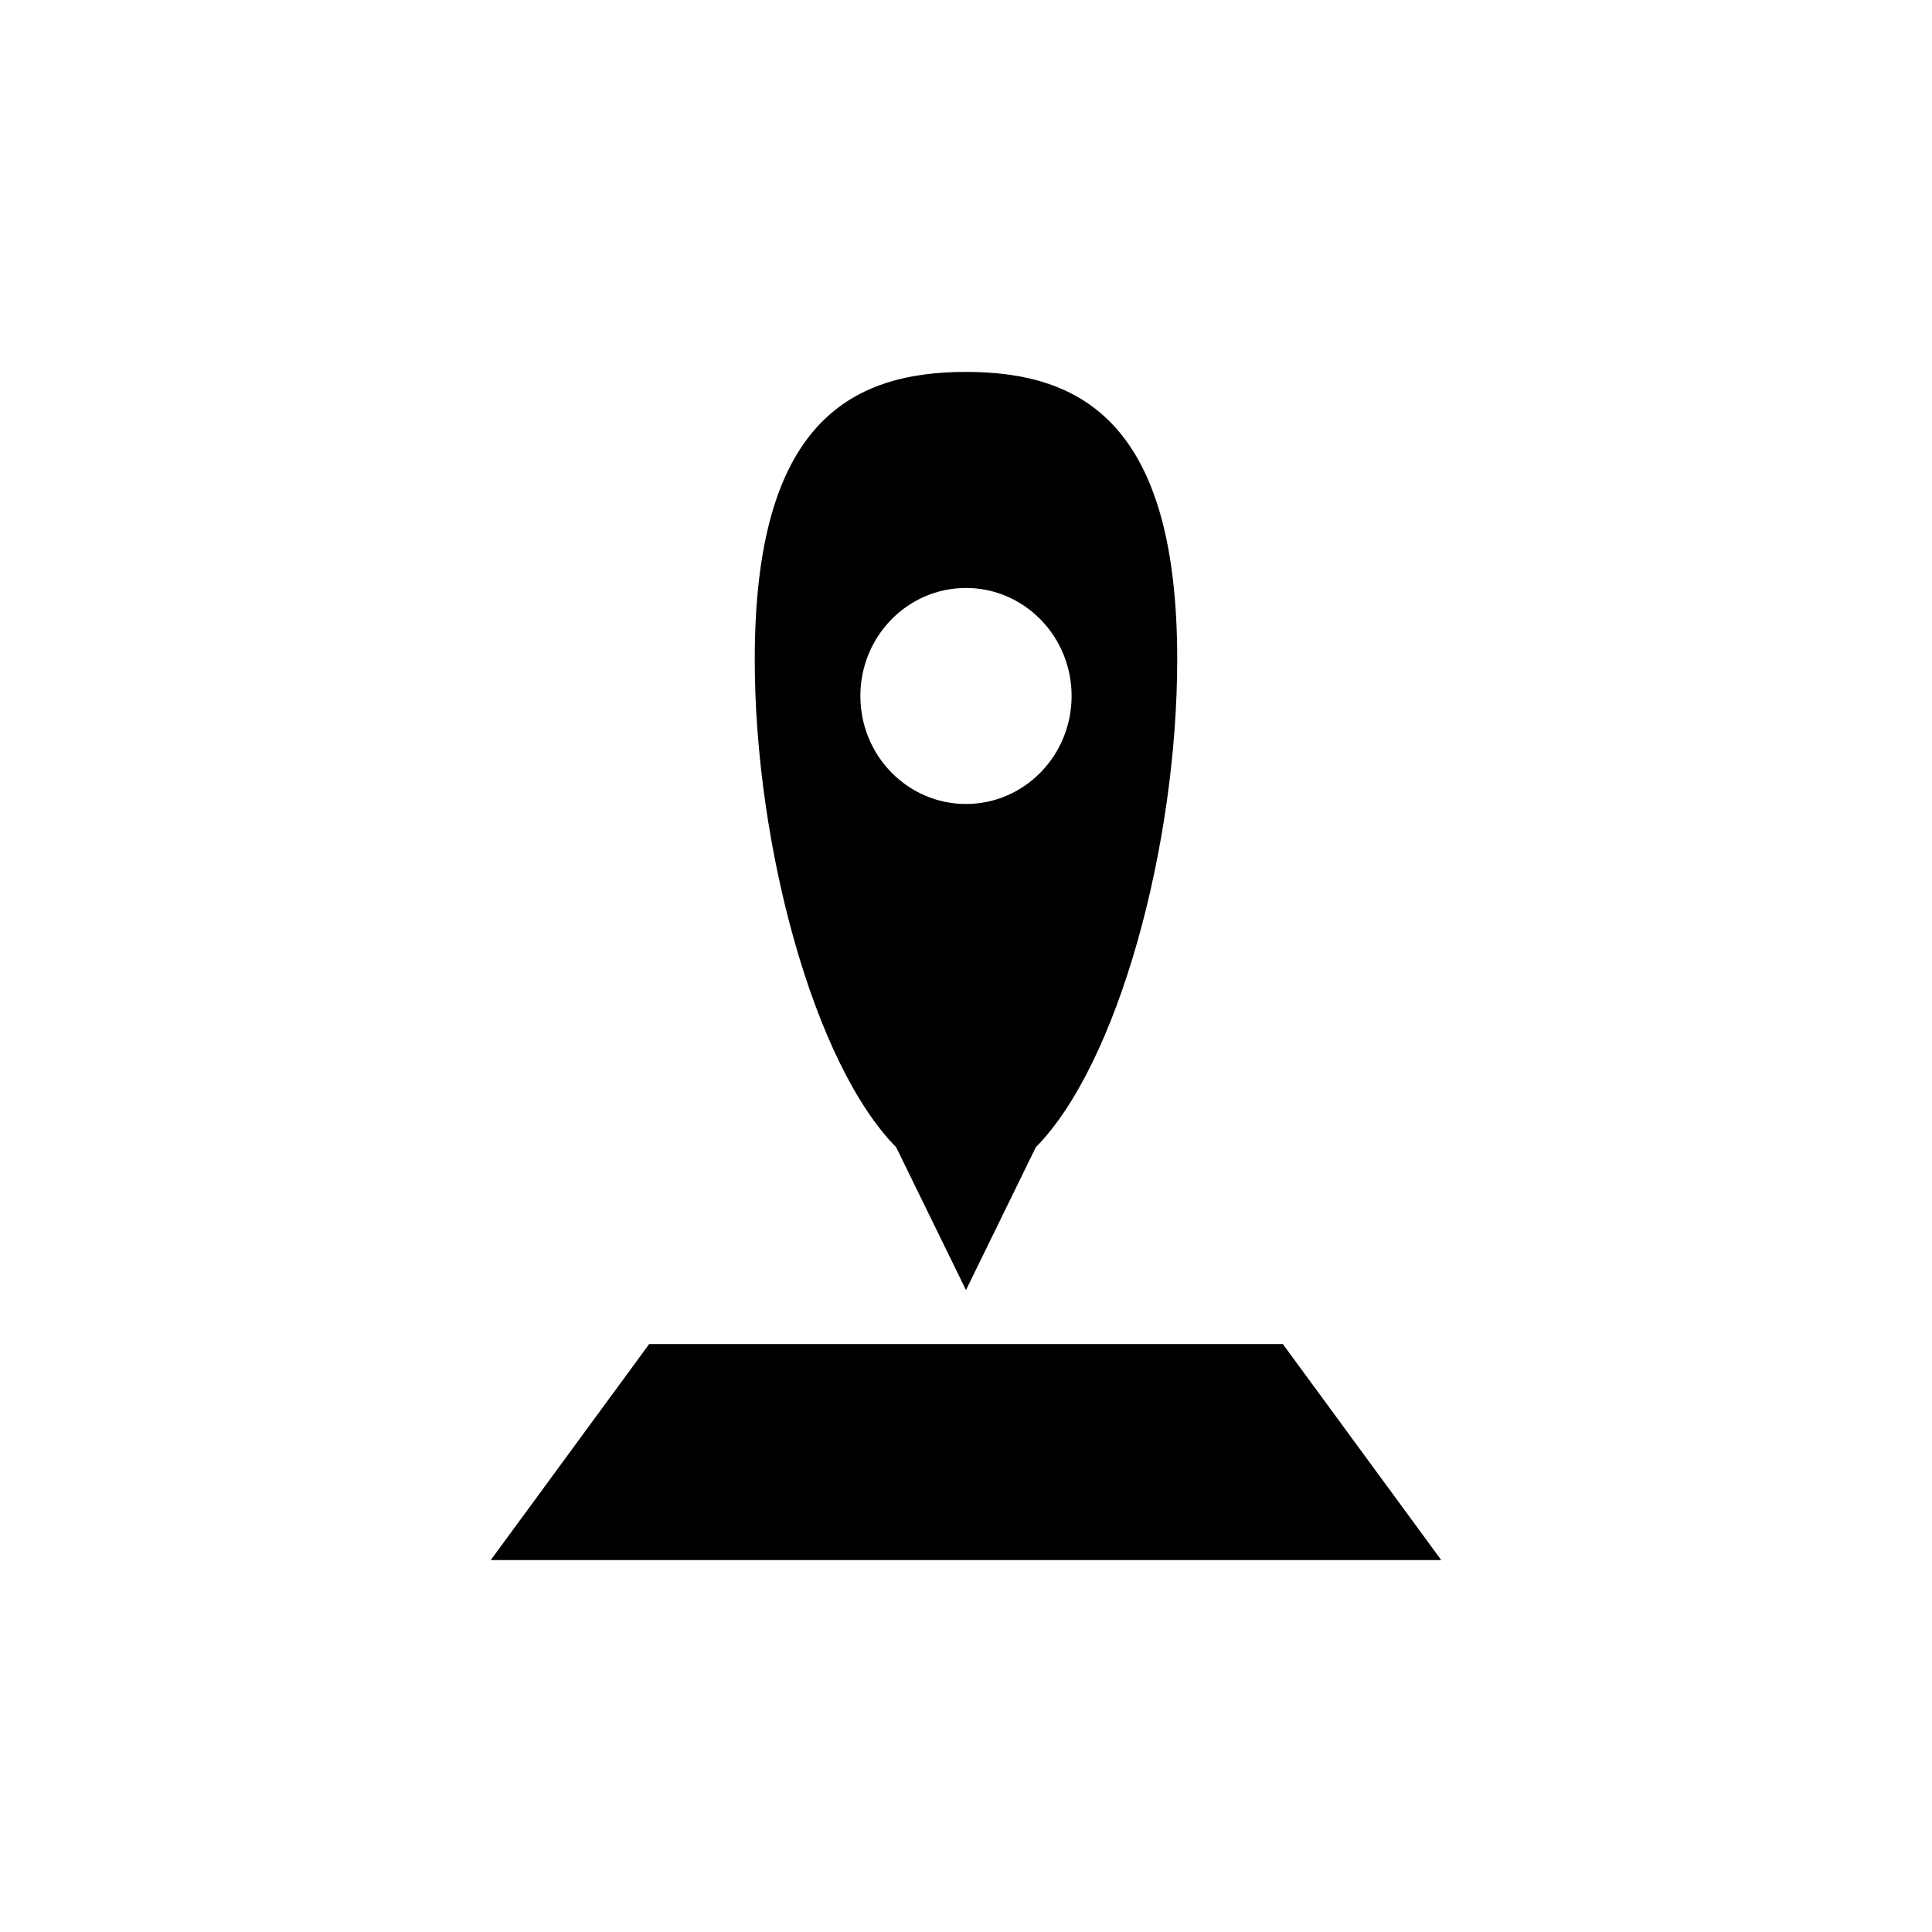
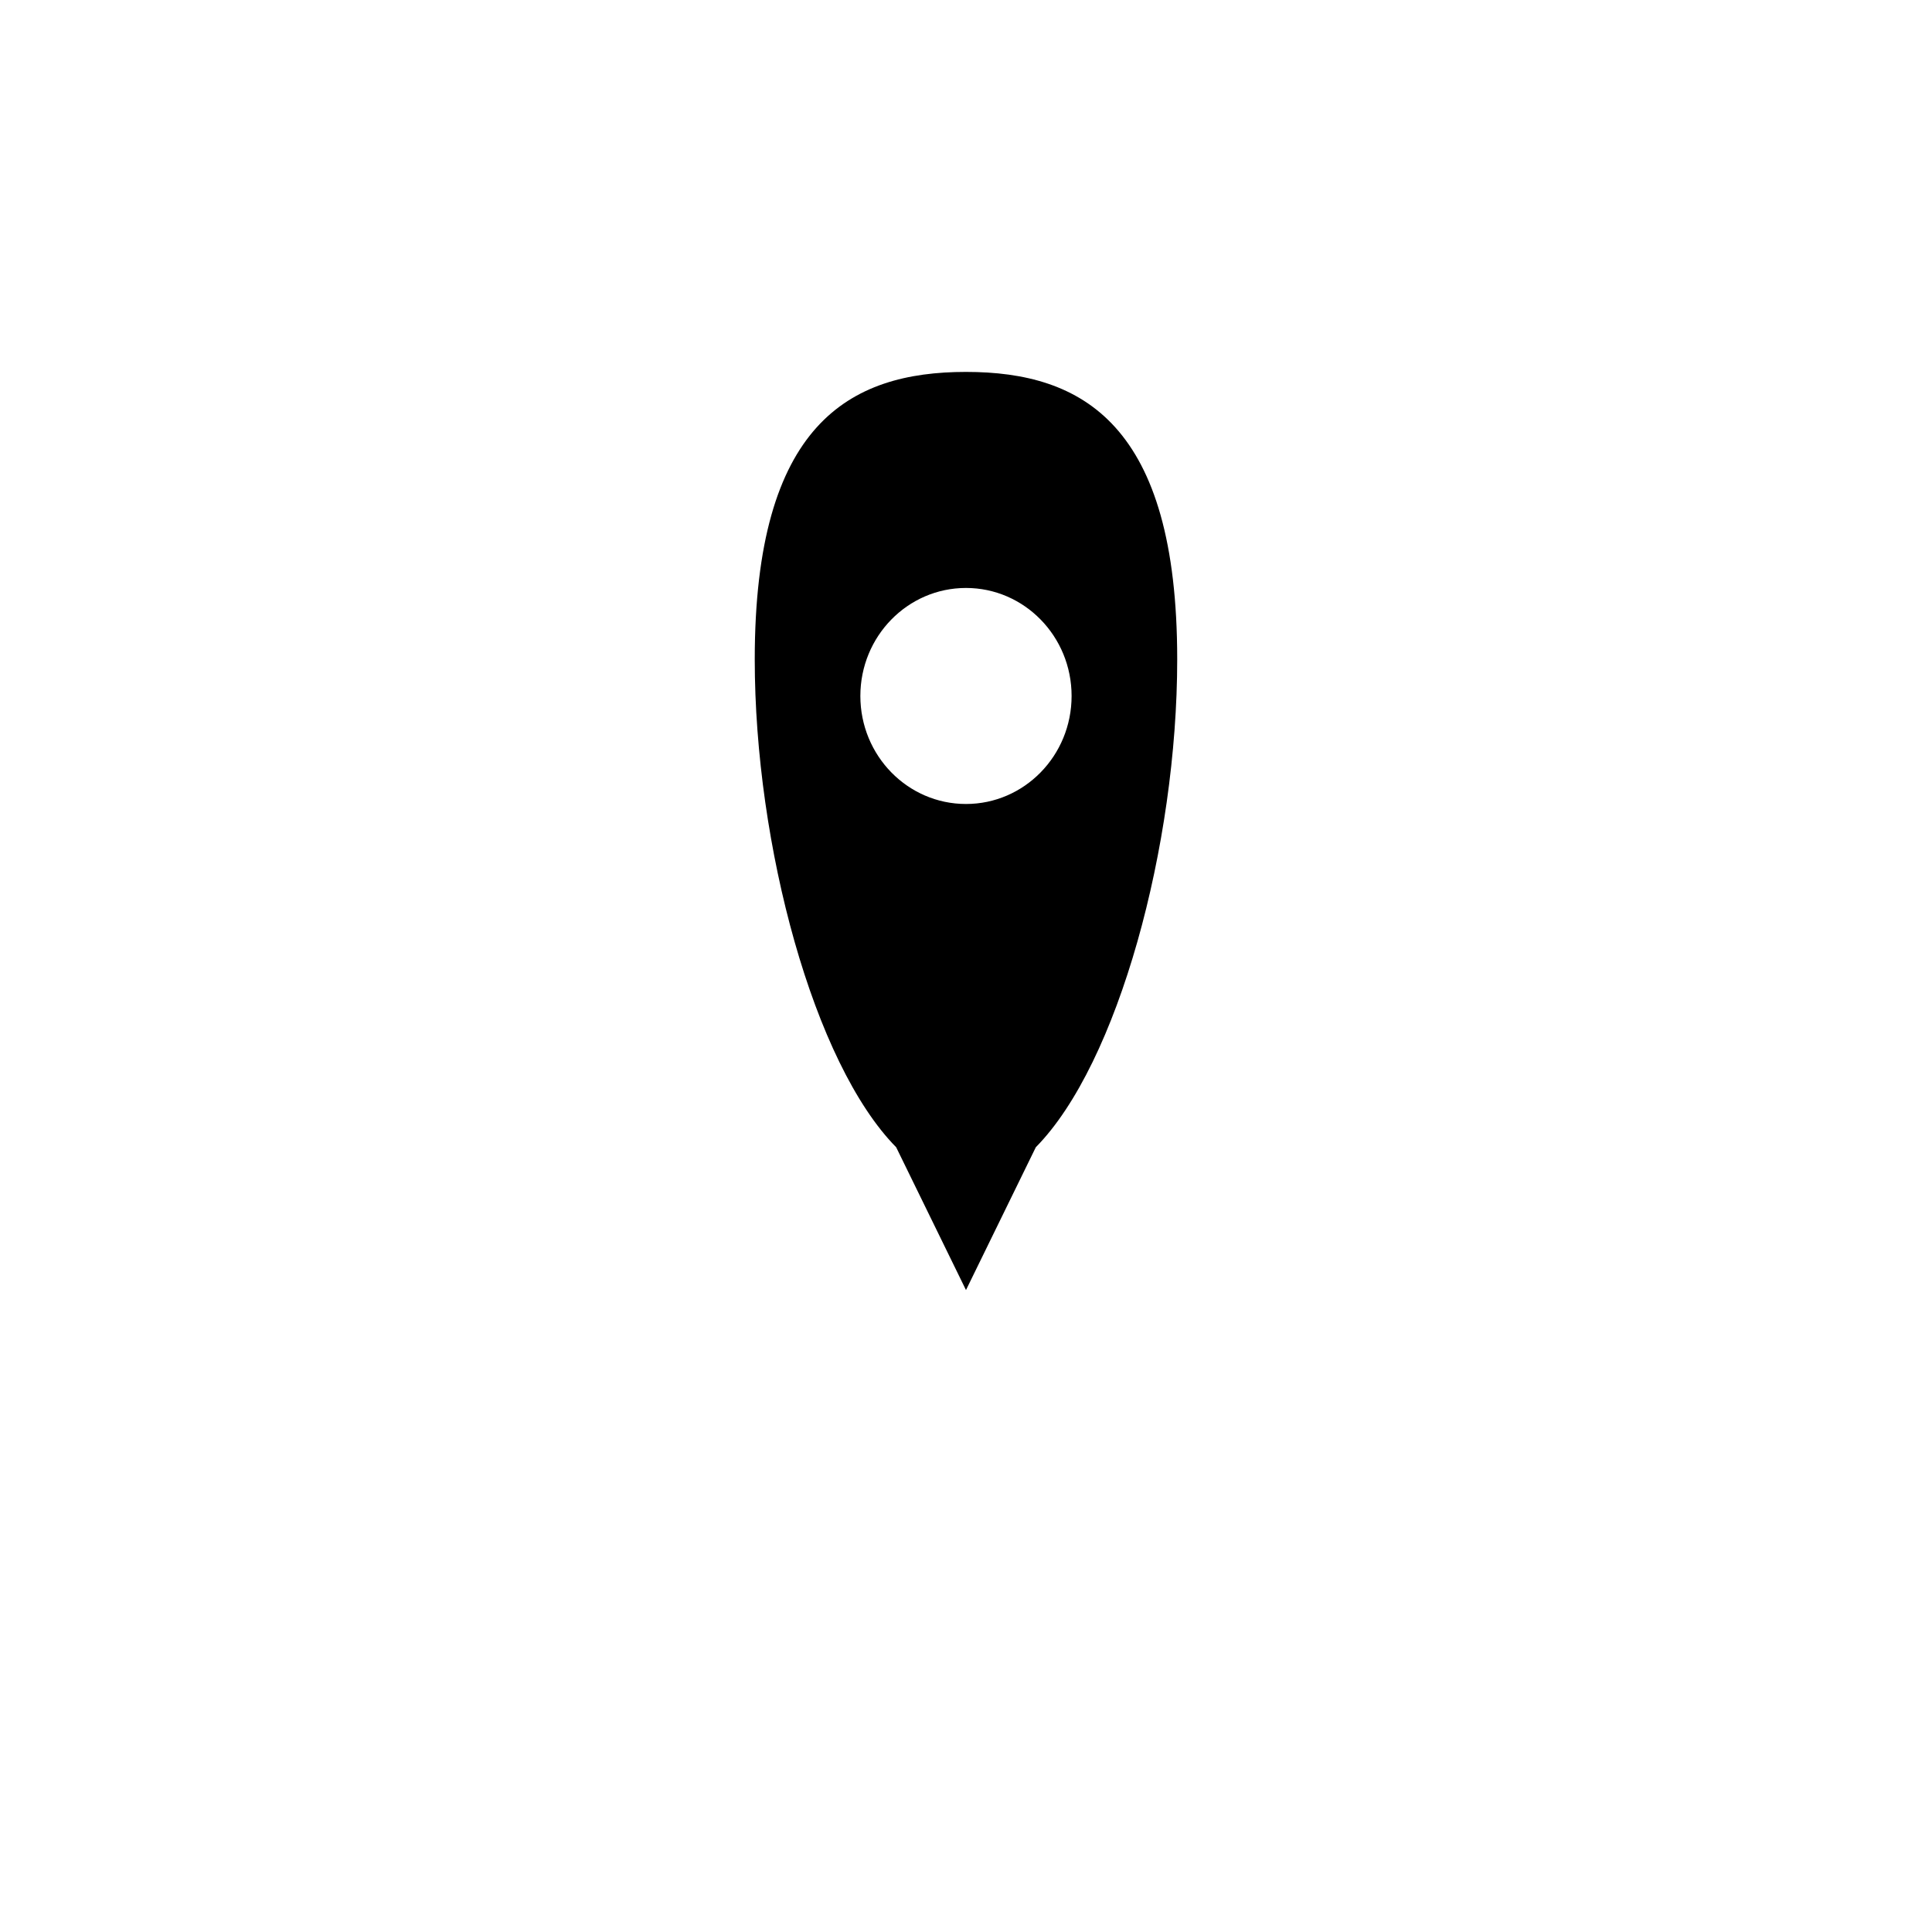
<svg xmlns="http://www.w3.org/2000/svg" fill="#000000" width="800px" height="800px" version="1.1" viewBox="144 144 512 512">
  <g>
    <path d="m418.5 448.03c21.82-22.125 37.473-80.031 37.473-129.29 0-62.328-25.062-76.18-55.977-76.18-30.918 0-55.98 13.852-55.98 76.18 0 49.258 15.652 107.16 37.477 129.29l18.504 37.848zm9.484-119.59c0 15.809-12.531 28.625-27.988 28.625-15.461 0-27.992-12.816-27.992-28.625s12.531-28.625 27.992-28.625c15.457 0 27.988 12.816 27.988 28.625z" fill-rule="evenodd" />
-     <path d="m525.95 557.44-41.984-57.25h-167.93l-41.984 57.25z" />
  </g>
</svg>